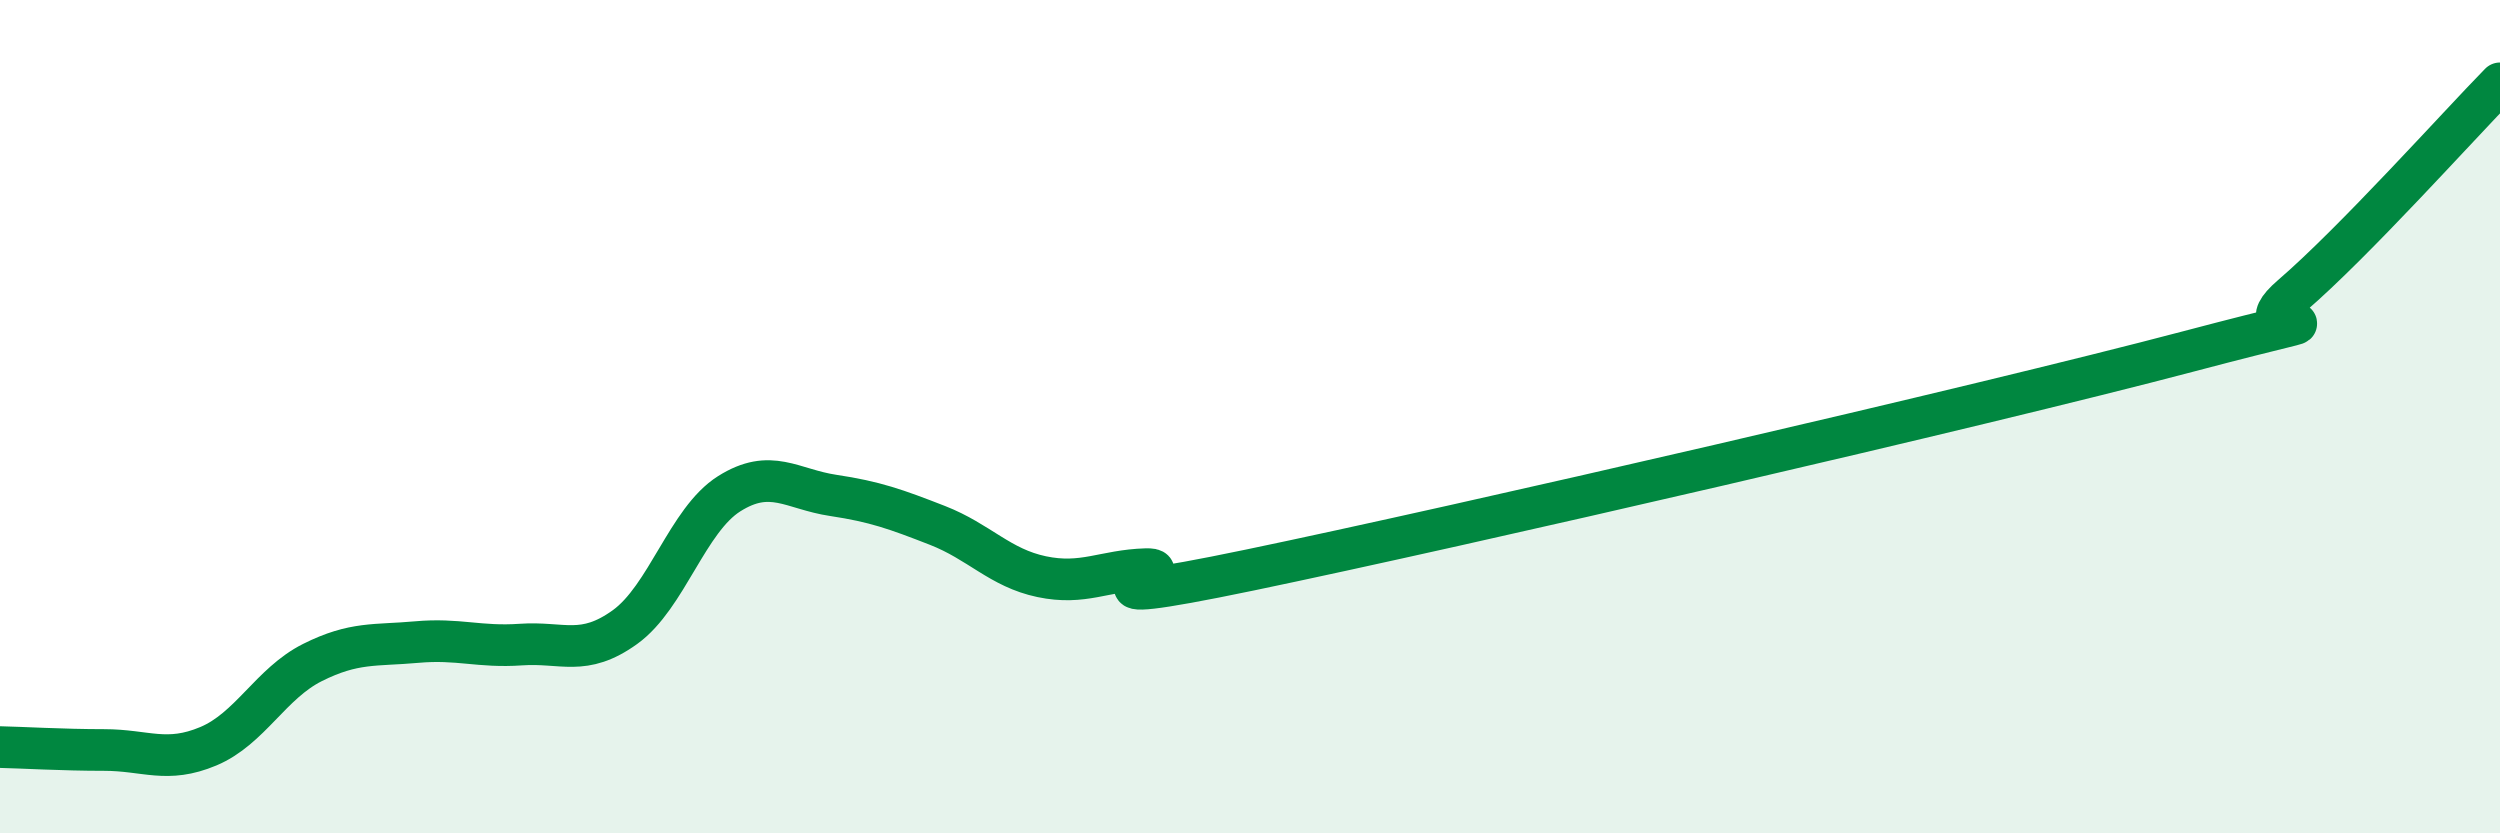
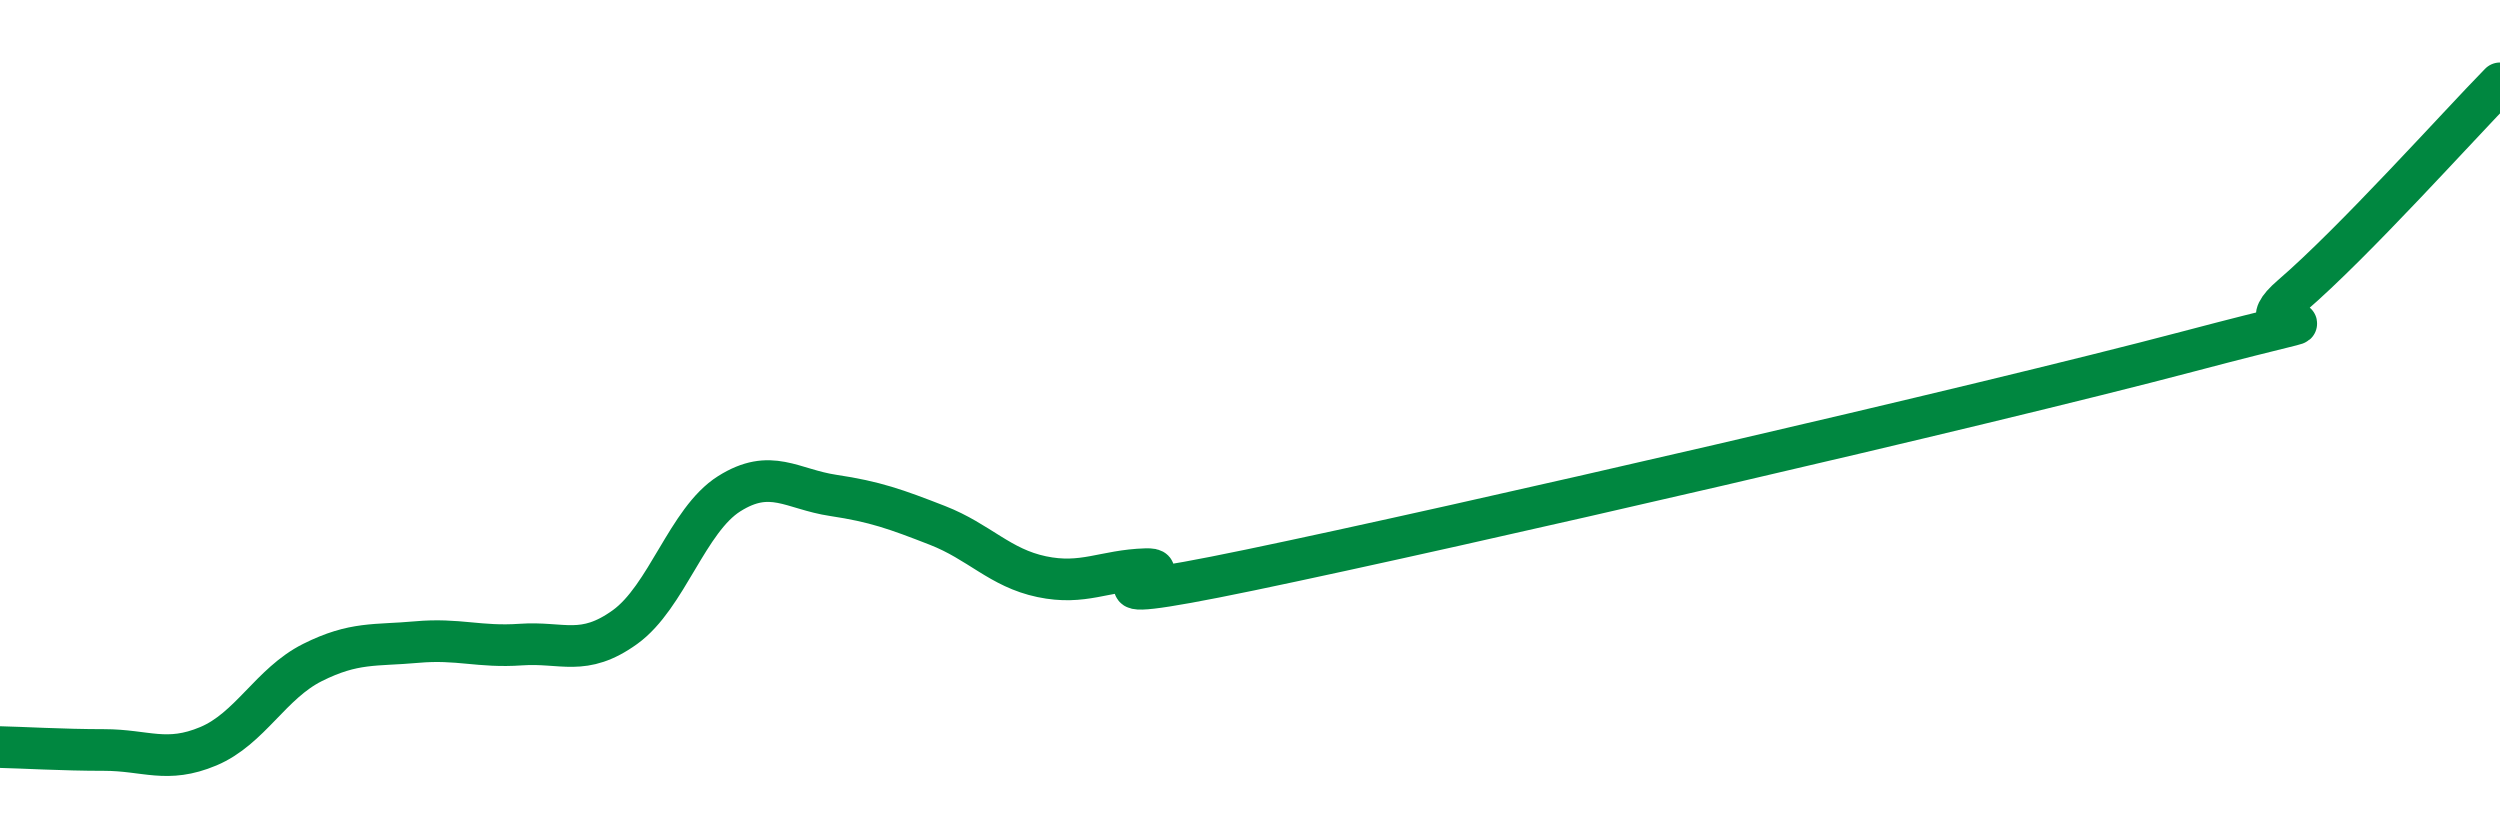
<svg xmlns="http://www.w3.org/2000/svg" width="60" height="20" viewBox="0 0 60 20">
-   <path d="M 0,17.93 C 0.5,17.94 1.5,18 2.5,18 C 3.5,18 4,18.33 5,17.91 C 6,17.49 6.5,16.4 7.5,15.9 C 8.5,15.4 9,15.5 10,15.41 C 11,15.32 11.5,15.54 12.5,15.47 C 13.5,15.4 14,15.77 15,15.05 C 16,14.33 16.5,12.48 17.5,11.85 C 18.5,11.22 19,11.74 20,11.89 C 21,12.04 21.5,12.22 22.5,12.61 C 23.5,13 24,13.63 25,13.84 C 26,14.05 26.5,13.69 27.5,13.66 C 28.5,13.63 25,14.72 30,13.68 C 35,12.64 47.5,9.76 52.5,8.44 C 57.5,7.12 53.5,8.39 55,7.1 C 56.5,5.81 59,3.02 60,2L60 20L0 20Z" fill="#008740" opacity="0.1" stroke-linecap="round" stroke-linejoin="round" />
  <path d="M 0,17.93 C 0.5,17.94 1.5,18 2.5,18 C 3.5,18 4,18.33 5,17.91 C 6,17.49 6.5,16.4 7.5,15.9 C 8.5,15.4 9,15.5 10,15.41 C 11,15.32 11.5,15.54 12.5,15.47 C 13.5,15.4 14,15.77 15,15.05 C 16,14.33 16.5,12.48 17.5,11.85 C 18.5,11.22 19,11.74 20,11.89 C 21,12.04 21.5,12.22 22.5,12.61 C 23.5,13 24,13.63 25,13.84 C 26,14.05 26.5,13.69 27.5,13.66 C 28.5,13.63 25,14.72 30,13.68 C 35,12.64 47.5,9.76 52.5,8.44 C 57.5,7.12 53.5,8.39 55,7.1 C 56.5,5.81 59,3.02 60,2" stroke="#008740" stroke-width="1" fill="none" stroke-linecap="round" stroke-linejoin="round" />
</svg>